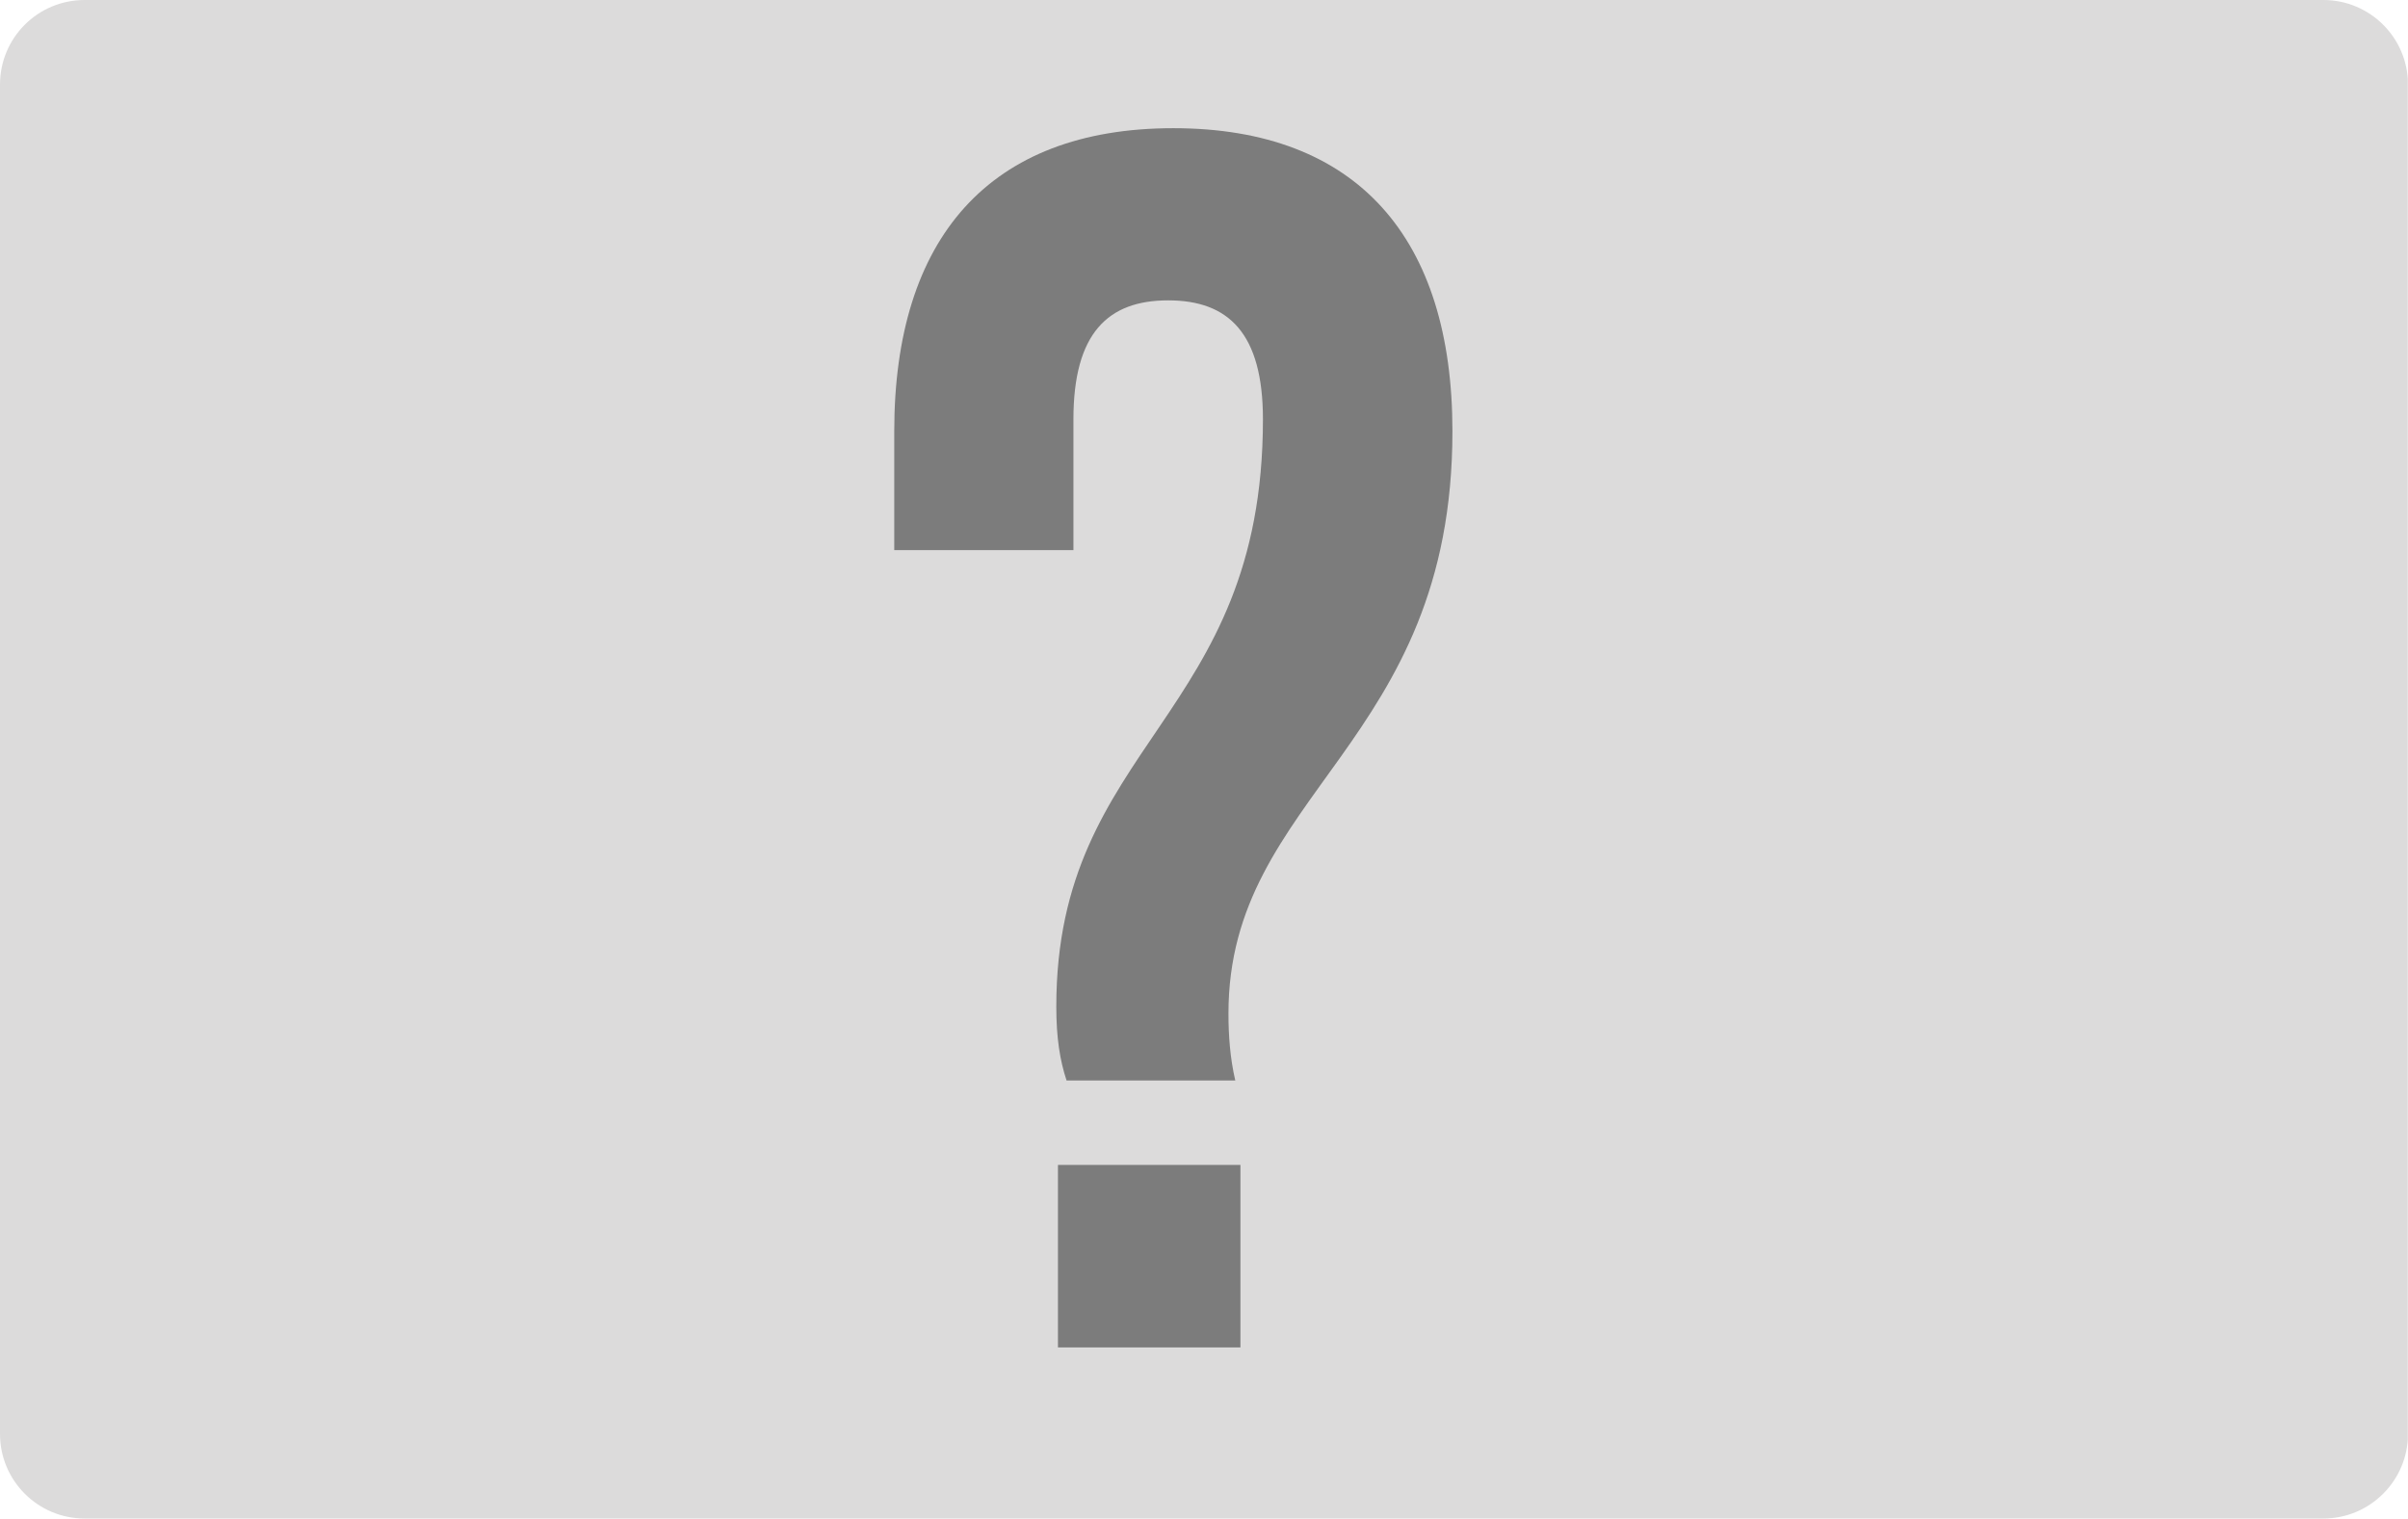
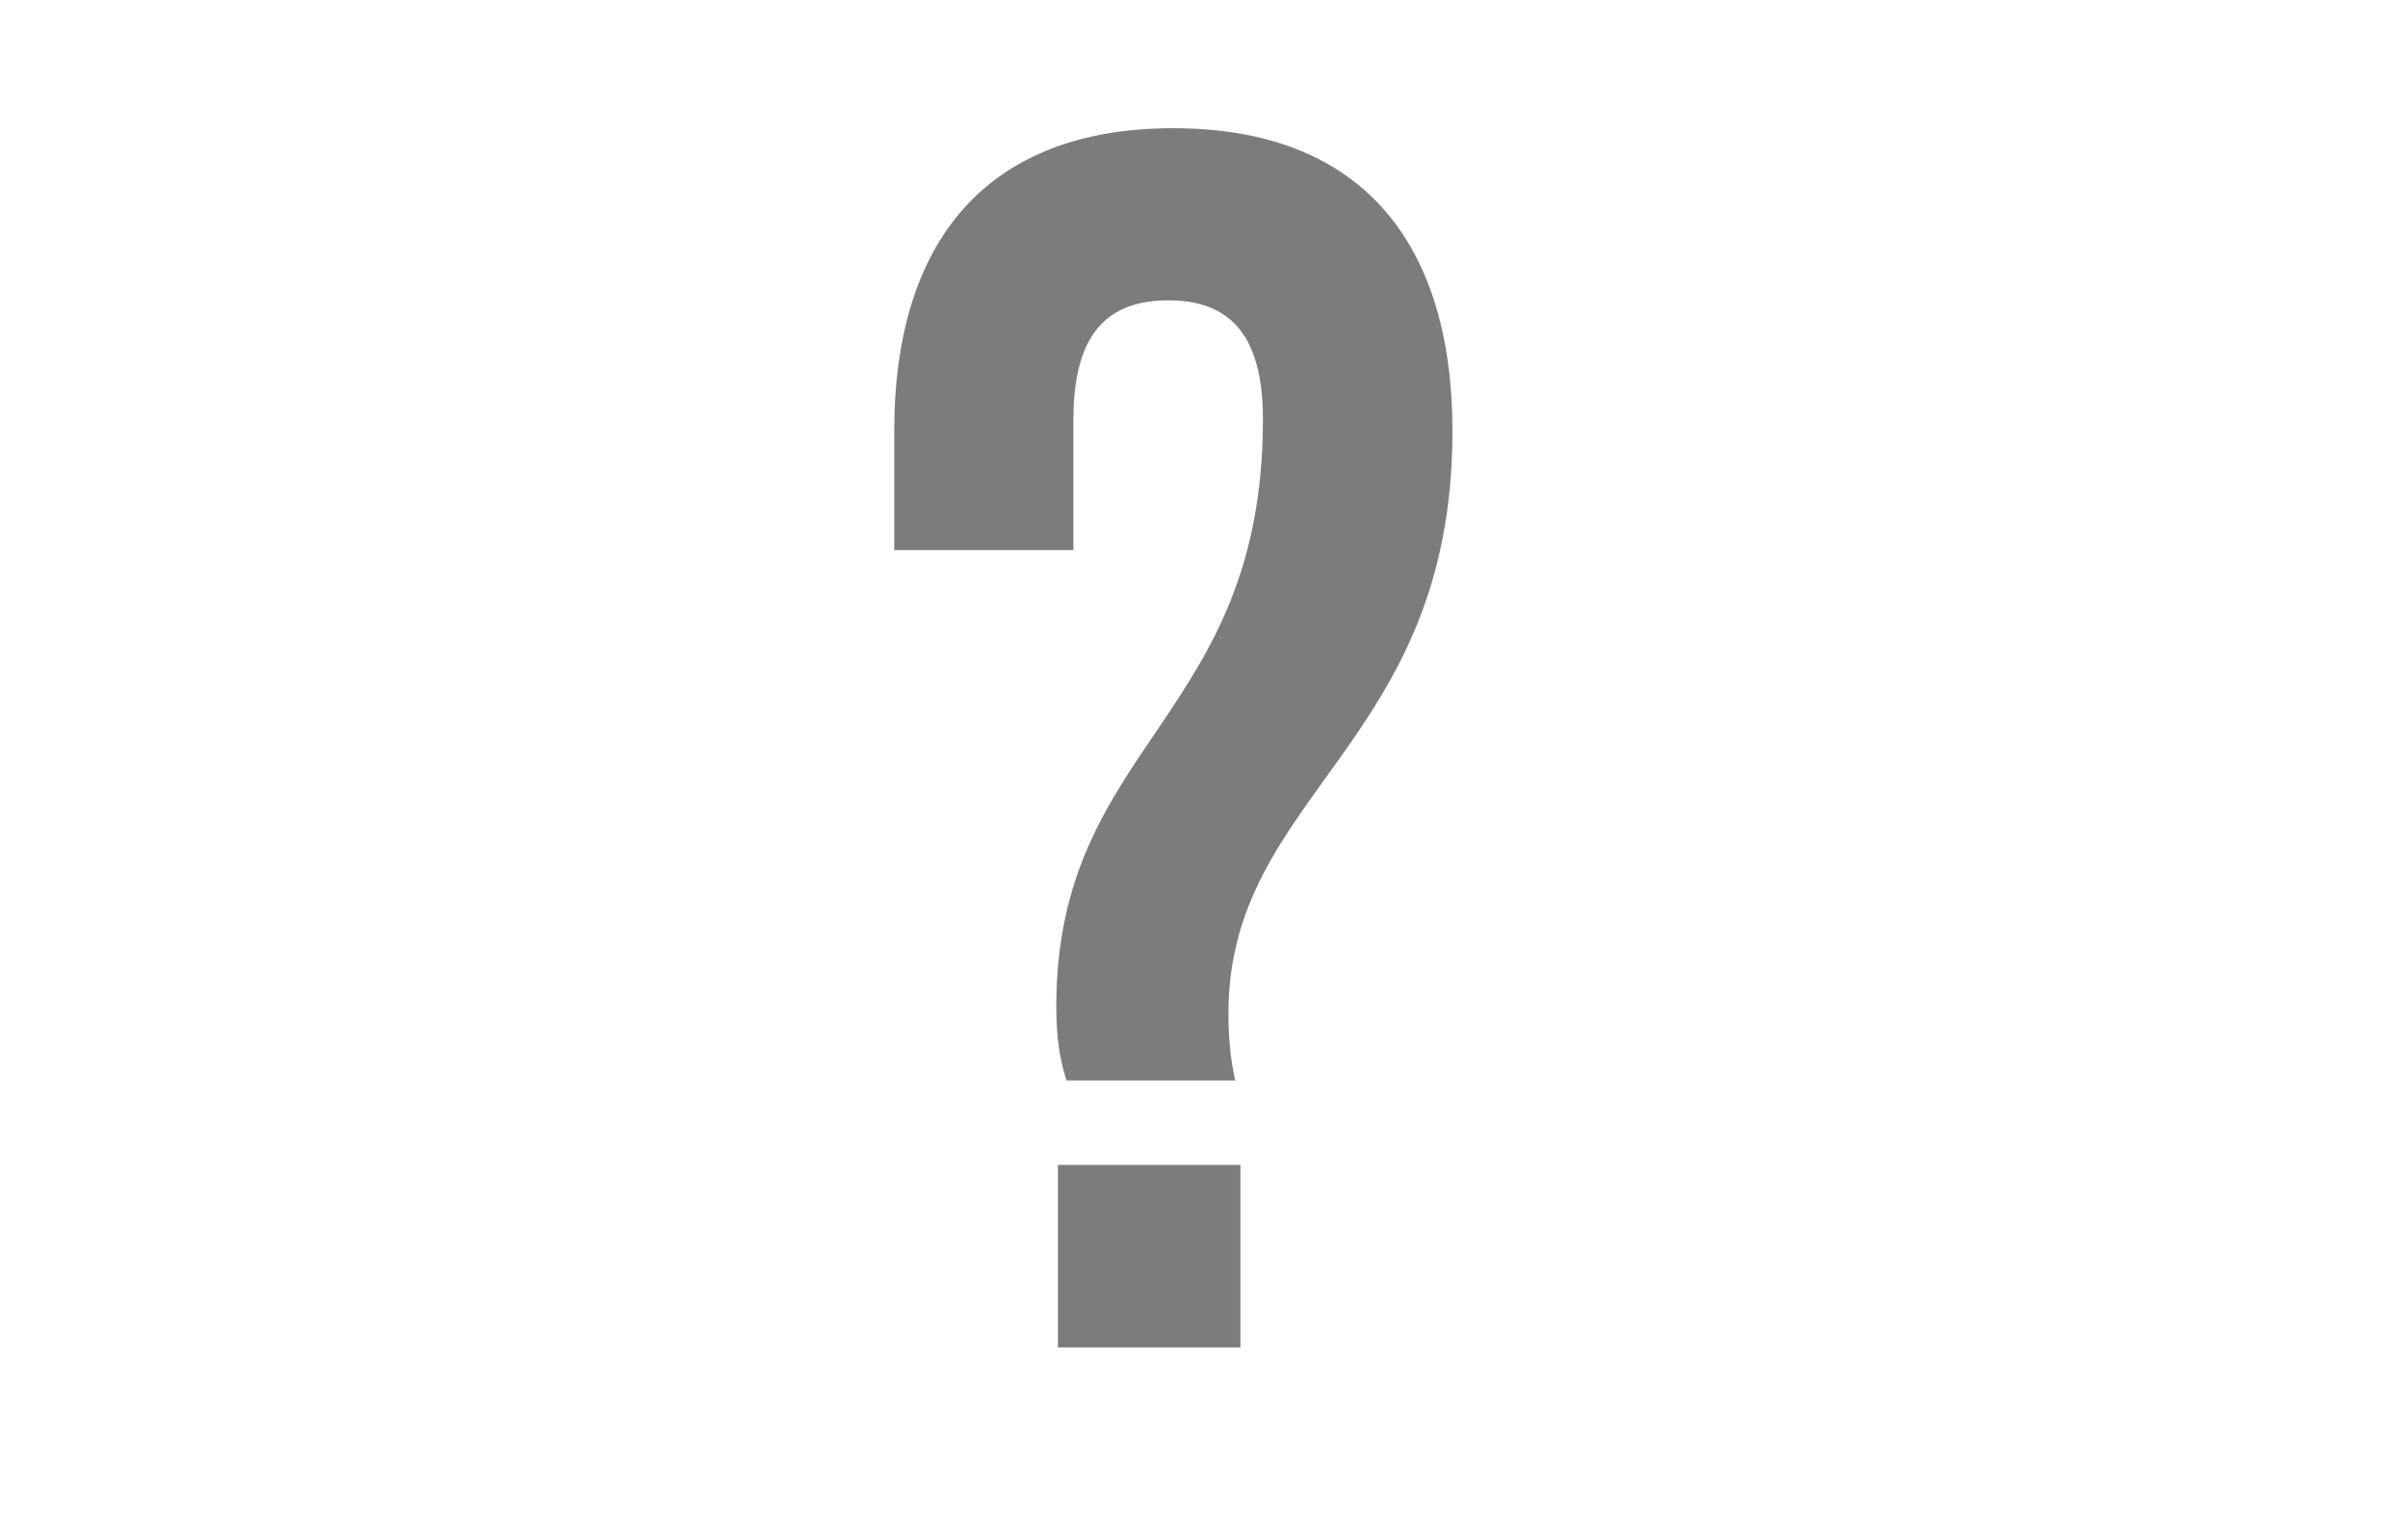
<svg xmlns="http://www.w3.org/2000/svg" xmlns:xlink="http://www.w3.org/1999/xlink" version="1.1" id="Capa_1" x="0px" y="0px" viewBox="0 0 1166.5 735.6" style="enable-background:new 0 0 1166.5 735.6;" xml:space="preserve">
  <style type="text/css">
	.st0{clip-path:url(#SVGID_2_);fill:#DCDBDB;}
	.st1{fill:#7C7C7C;}
</style>
  <g>
    <g>
      <defs>
        <path id="SVGID_1_" d="M1125.5,735.6H41c-22.6,0-41-18.3-41-41V41C0,18.3,18.3,0,41,0h1084.5c22.6,0,41,18.3,41,41v653.6     C1166.5,717.2,1148.1,735.6,1125.5,735.6z" />
      </defs>
      <clipPath id="SVGID_2_">
        <use xlink:href="#SVGID_1_" style="overflow:visible;" />
      </clipPath>
-       <path class="st0" d="M1154.1,735.6H12.3C5.5,735.6,0,730,0,723.2V12.3C0,5.5,5.5,0,12.3,0h1141.8c6.8,0,12.3,5.5,12.3,12.3v710.9    C1166.5,730,1161,735.6,1154.1,735.6z" />
    </g>
    <g>
      <path class="st1" d="M516.7,523.5c-3.3-10-5-20.9-5-35.9c0-127.7,100.1-139.3,100.1-284.5c0-41.7-16.7-57.6-45.9-57.6    c-29.2,0-45.9,15.9-45.9,57.6v63.4h-86.8v-57.6c0-93.4,45.9-146.8,135.2-146.8s135.2,53.4,135.2,146.8    c0,151.9-108.5,175.2-108.5,282c0,10.8,0.8,21.7,3.3,32.5H516.7z M600.9,564.3v88.4h-88.4v-88.4H600.9z" />
    </g>
  </g>
  <g>
</g>
  <g>
</g>
  <g>
</g>
  <g>
</g>
  <g>
</g>
  <g>
</g>
</svg>